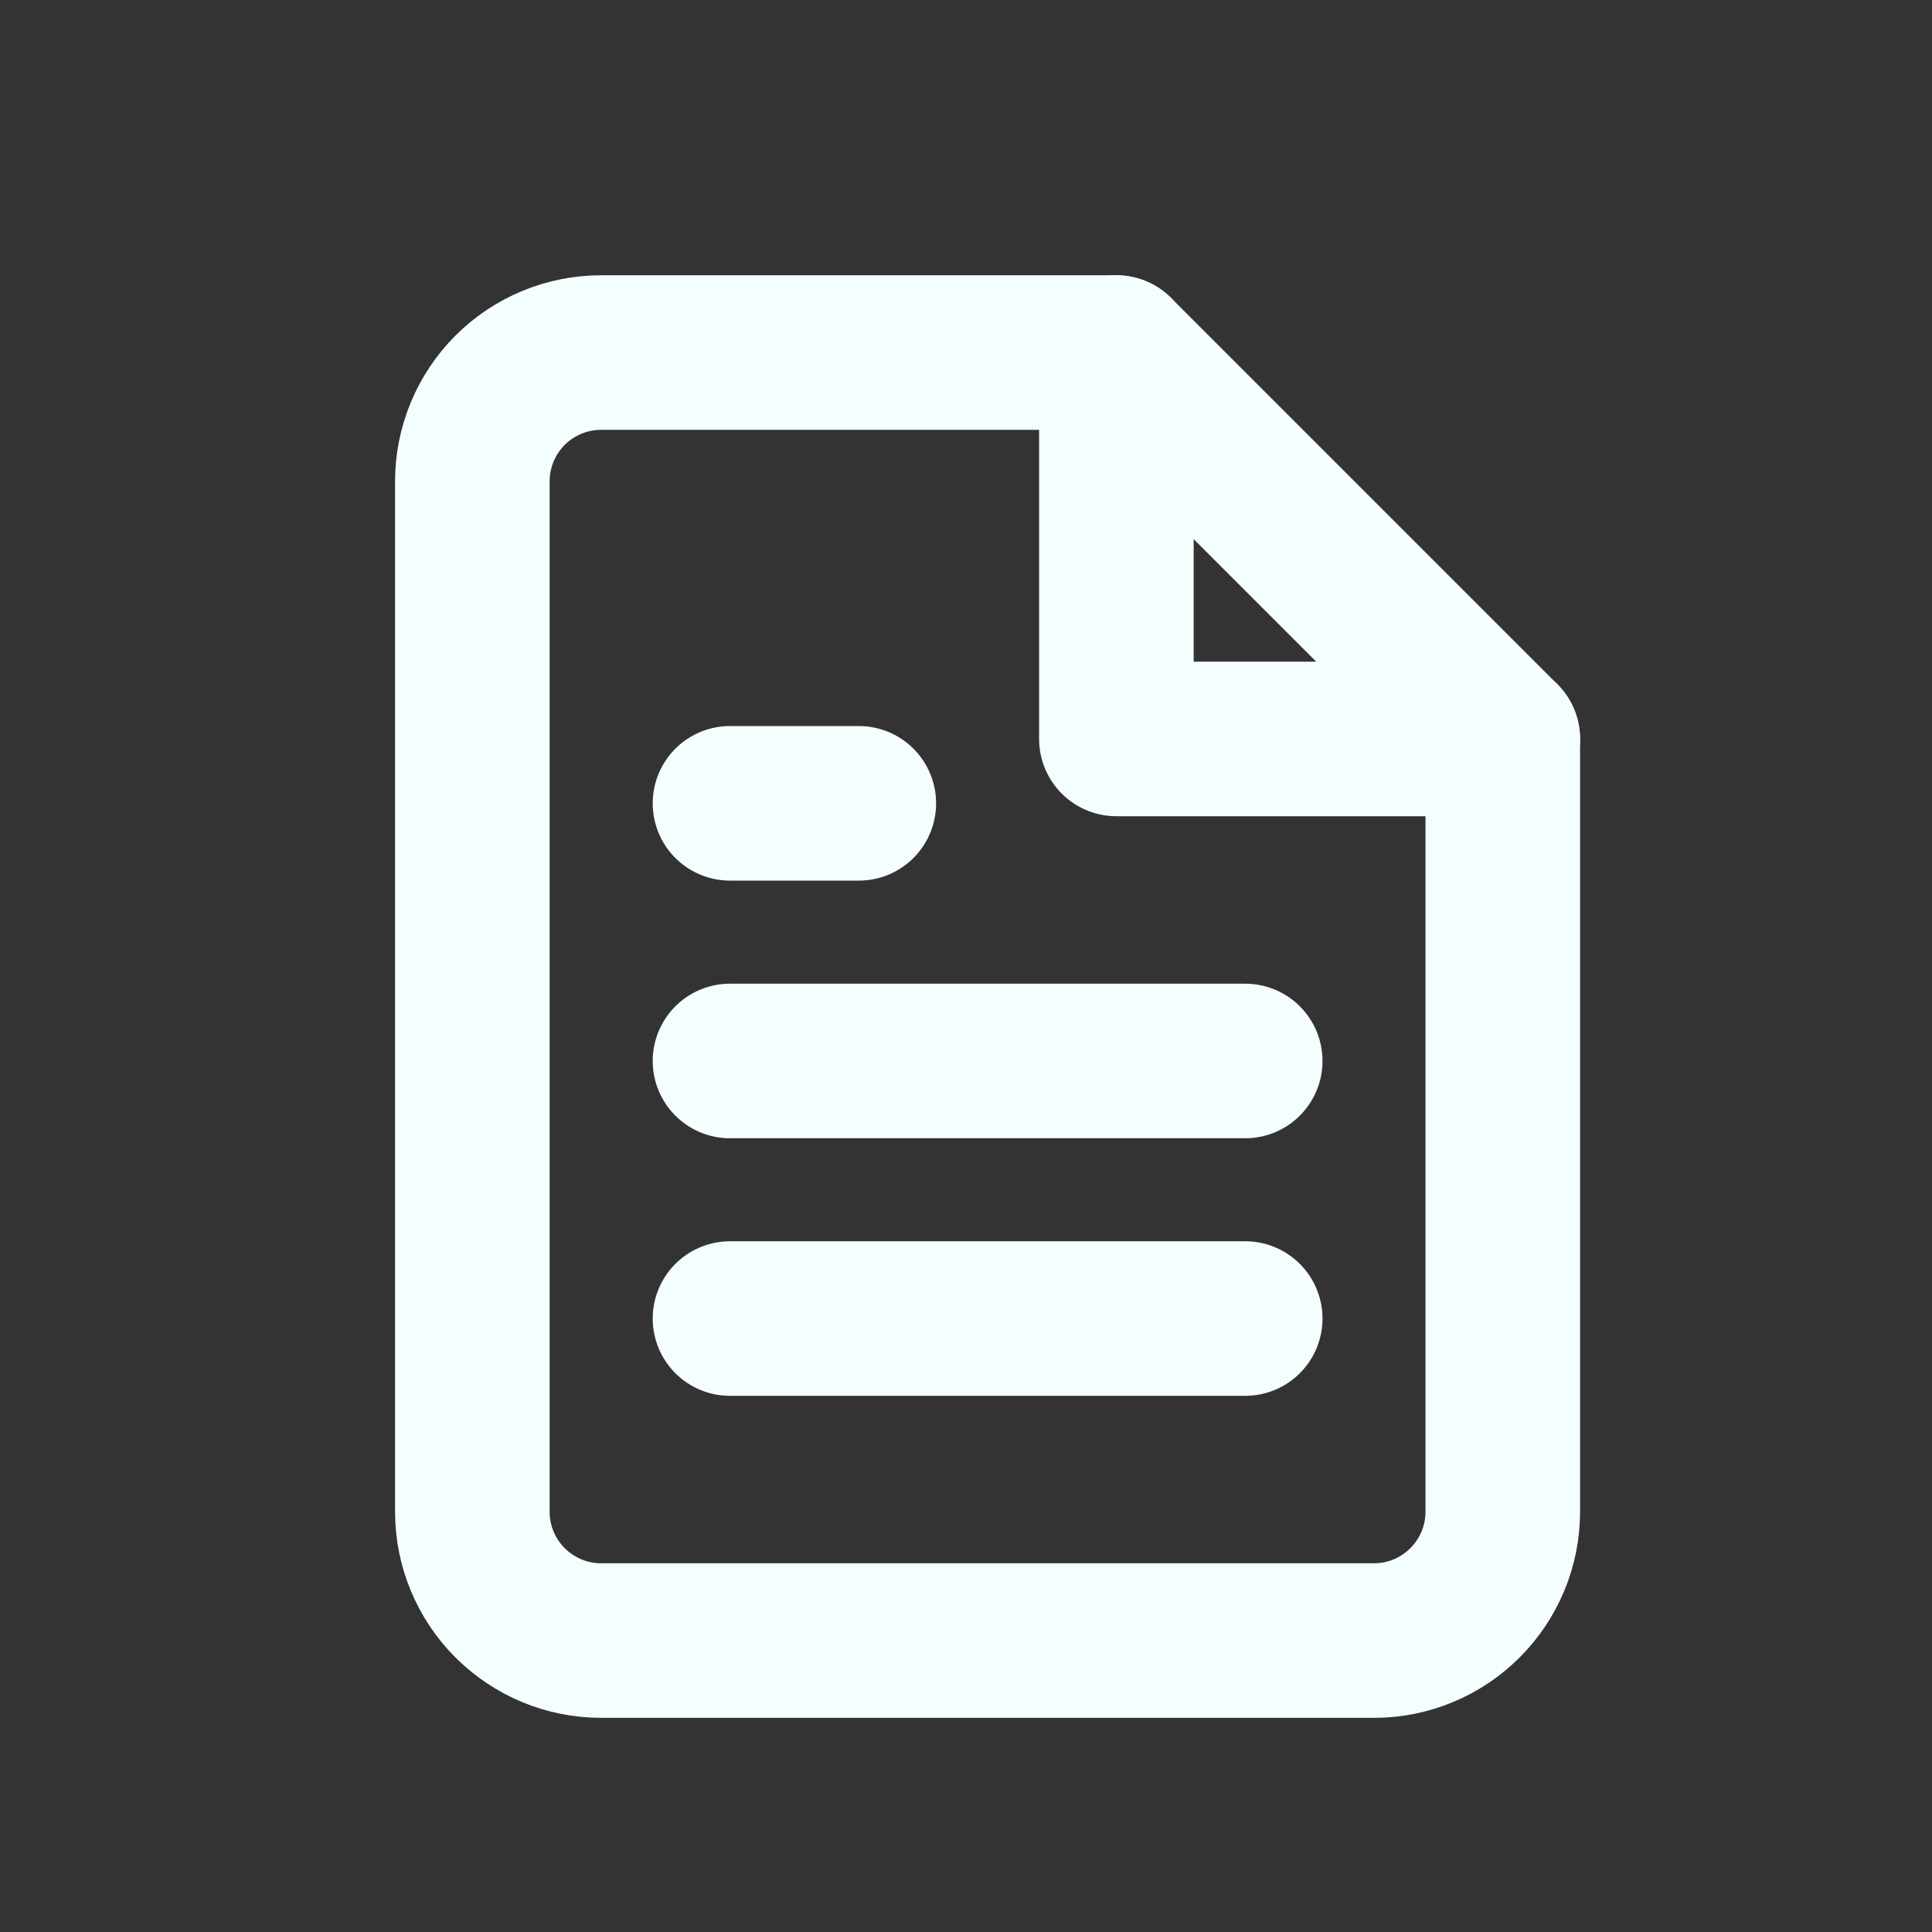
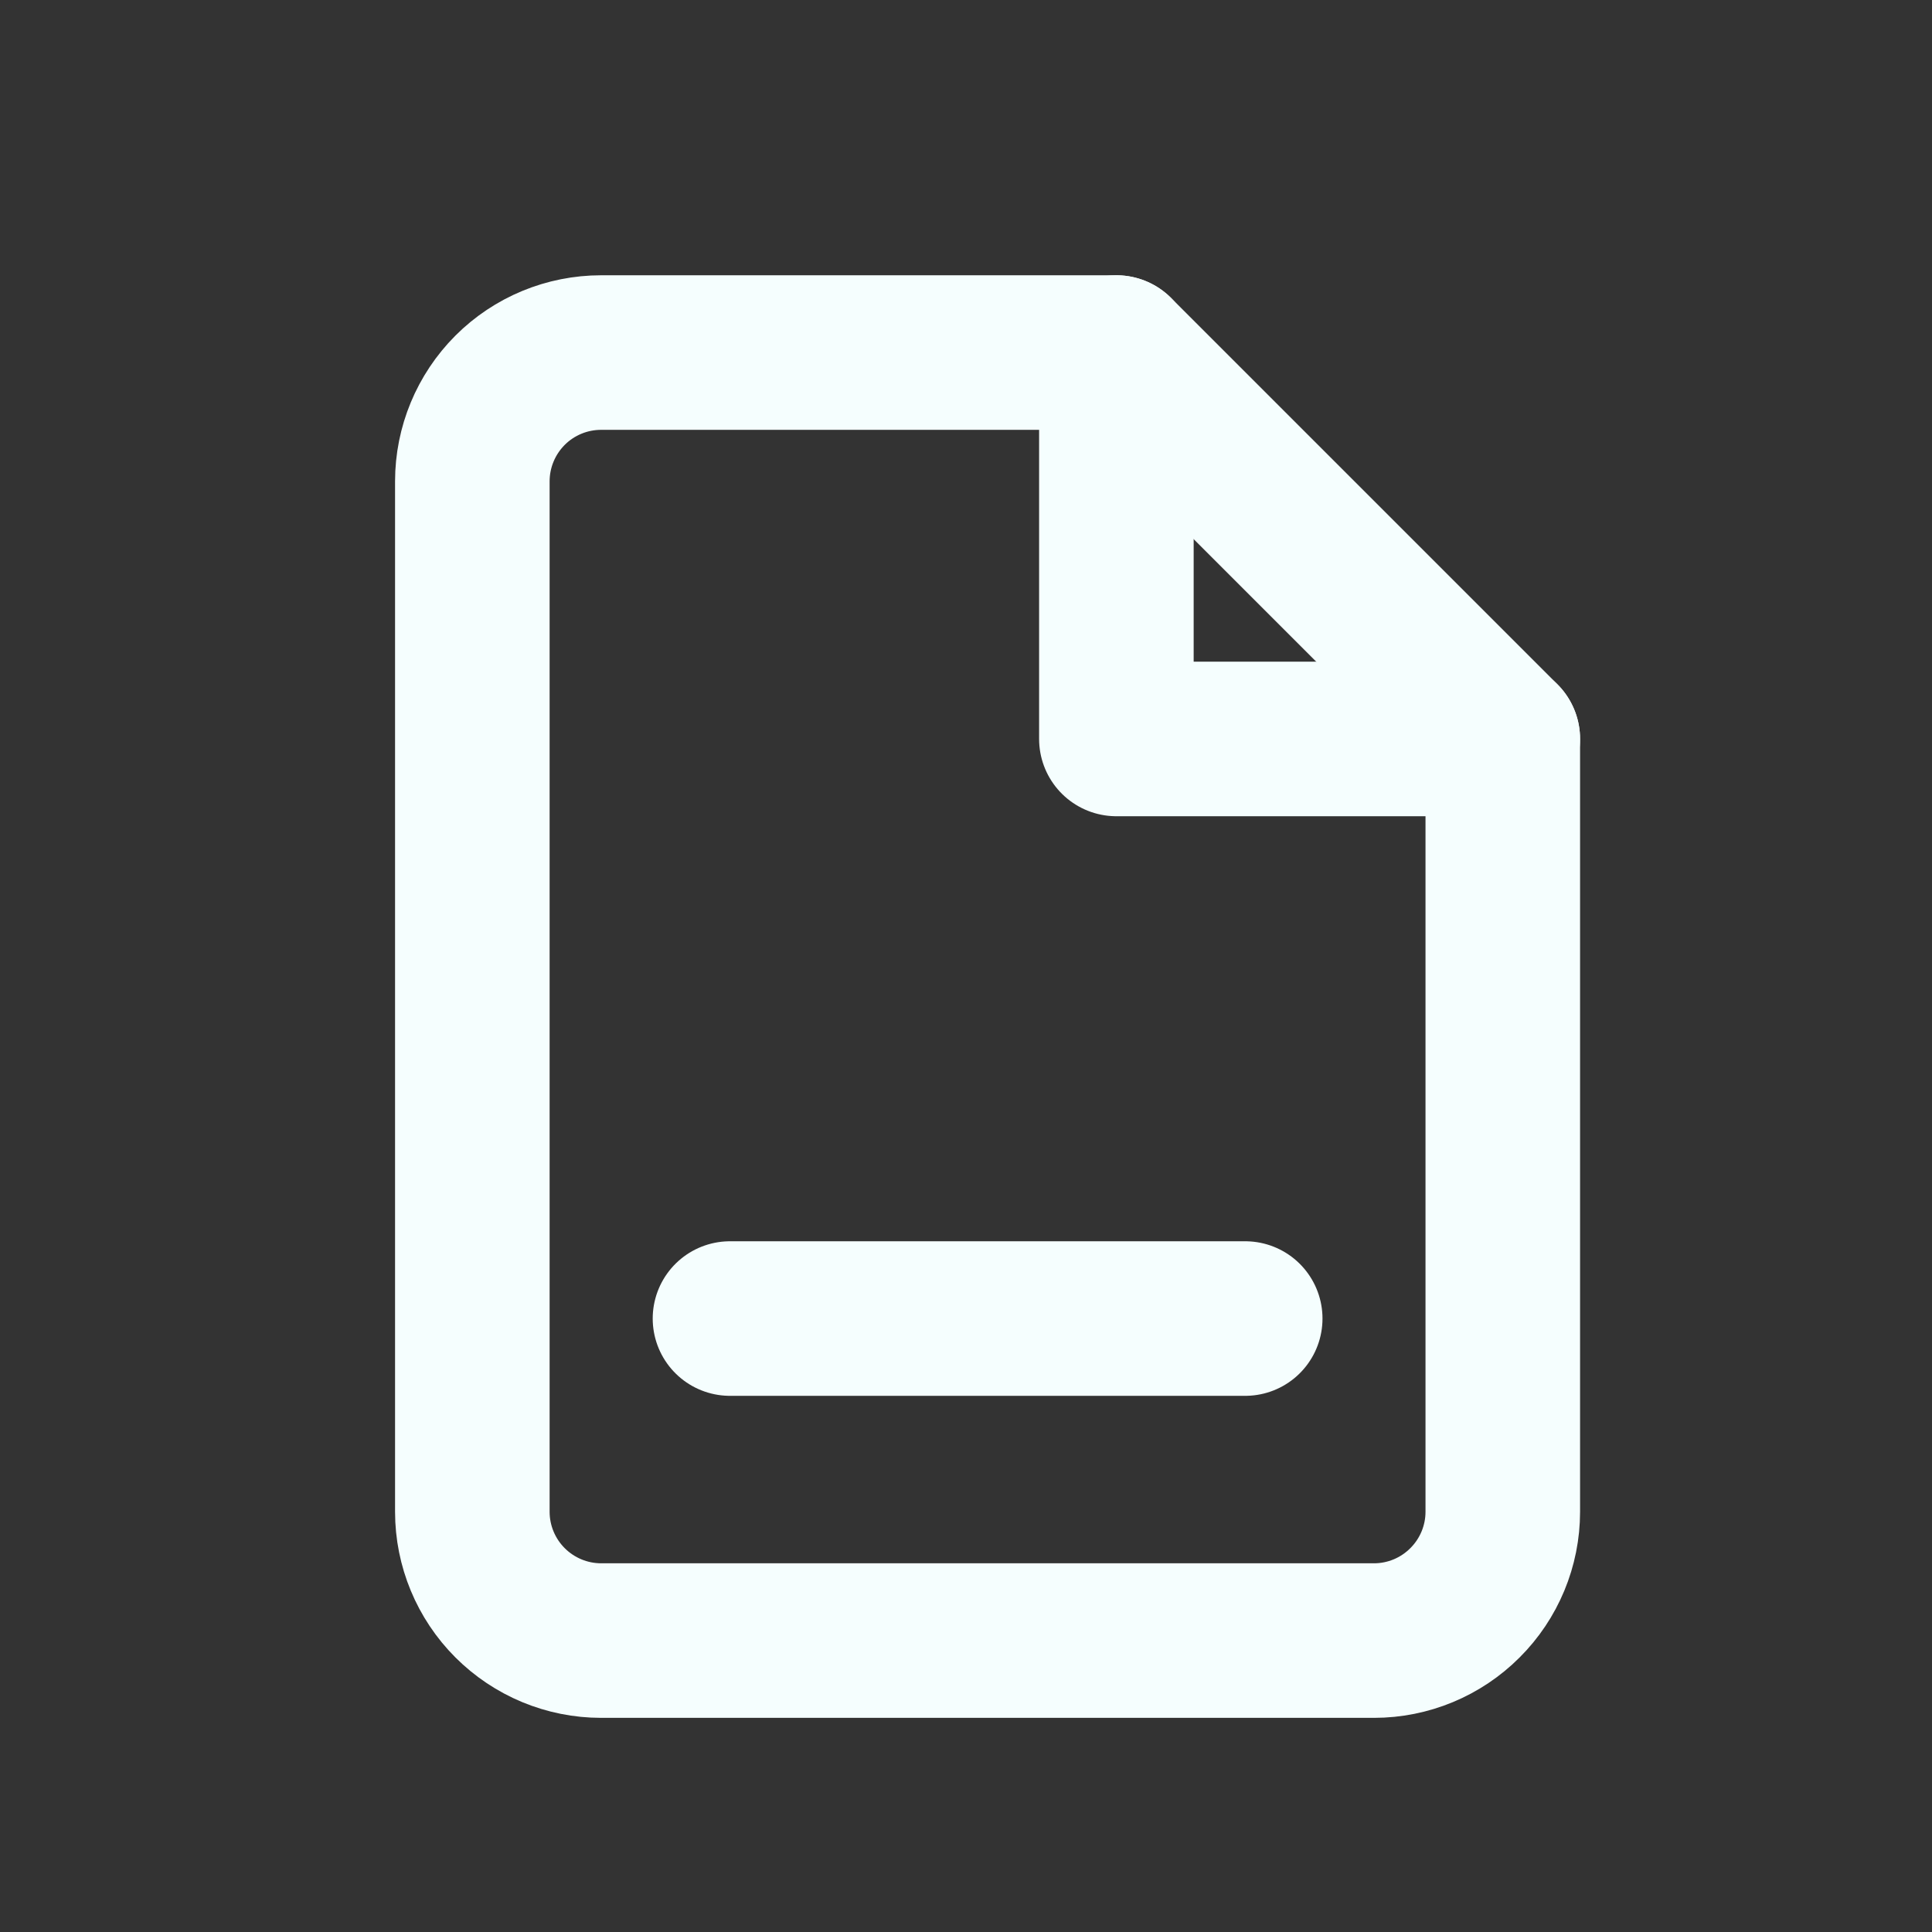
<svg xmlns="http://www.w3.org/2000/svg" width="25" height="25" viewBox="0 0 25 25" fill="none">
  <rect x="0" y="0" width="25" height="25" fill="#333333" stroke="none" />
  <g clip-path="url(#clip0_4712_8756)">
-     <path d="M14.446 4.562H7.779C7.337 4.562 6.913 4.737 6.6 5.05C6.288 5.363 6.112 5.786 6.112 6.229V19.562C6.112 20.004 6.288 20.428 6.6 20.74C6.913 21.053 7.337 21.229 7.779 21.229H17.779C18.221 21.229 18.645 21.053 18.957 20.74C19.27 20.428 19.446 20.004 19.446 19.562V9.562L14.446 4.562Z" stroke="#F5FEFE" stroke-width="2" stroke-linecap="round" stroke-linejoin="round" />
+     <path d="M14.446 4.562H7.779C7.337 4.562 6.913 4.737 6.6 5.05C6.288 5.363 6.112 5.786 6.112 6.229V19.562C6.112 20.004 6.288 20.428 6.6 20.74C6.913 21.053 7.337 21.229 7.779 21.229H17.779C18.221 21.229 18.645 21.053 18.957 20.74C19.27 20.428 19.446 20.004 19.446 19.562V9.562L14.446 4.562" stroke="#F5FEFE" stroke-width="2" stroke-linecap="round" stroke-linejoin="round" />
    <path d="M16.113 17.062H9.446" stroke="#F5FEFE" stroke-width="2" stroke-linecap="round" stroke-linejoin="round" />
-     <path d="M16.113 13.729H9.446" stroke="#F5FEFE" stroke-width="2" stroke-linecap="round" stroke-linejoin="round" />
-     <path d="M11.113 10.395H10.28H9.446" stroke="#F5FEFE" stroke-width="2" stroke-linecap="round" stroke-linejoin="round" />
    <path d="M14.446 4.562V9.562H19.446" stroke="#F5FEFE" stroke-width="2" stroke-linecap="round" stroke-linejoin="round" />
  </g>
  <defs>
    <clipPath id="clip0_4712_8756">
      <rect width="20" height="20" fill="white" transform="translate(2.779 2.895)" />
    </clipPath>
  </defs>
</svg>